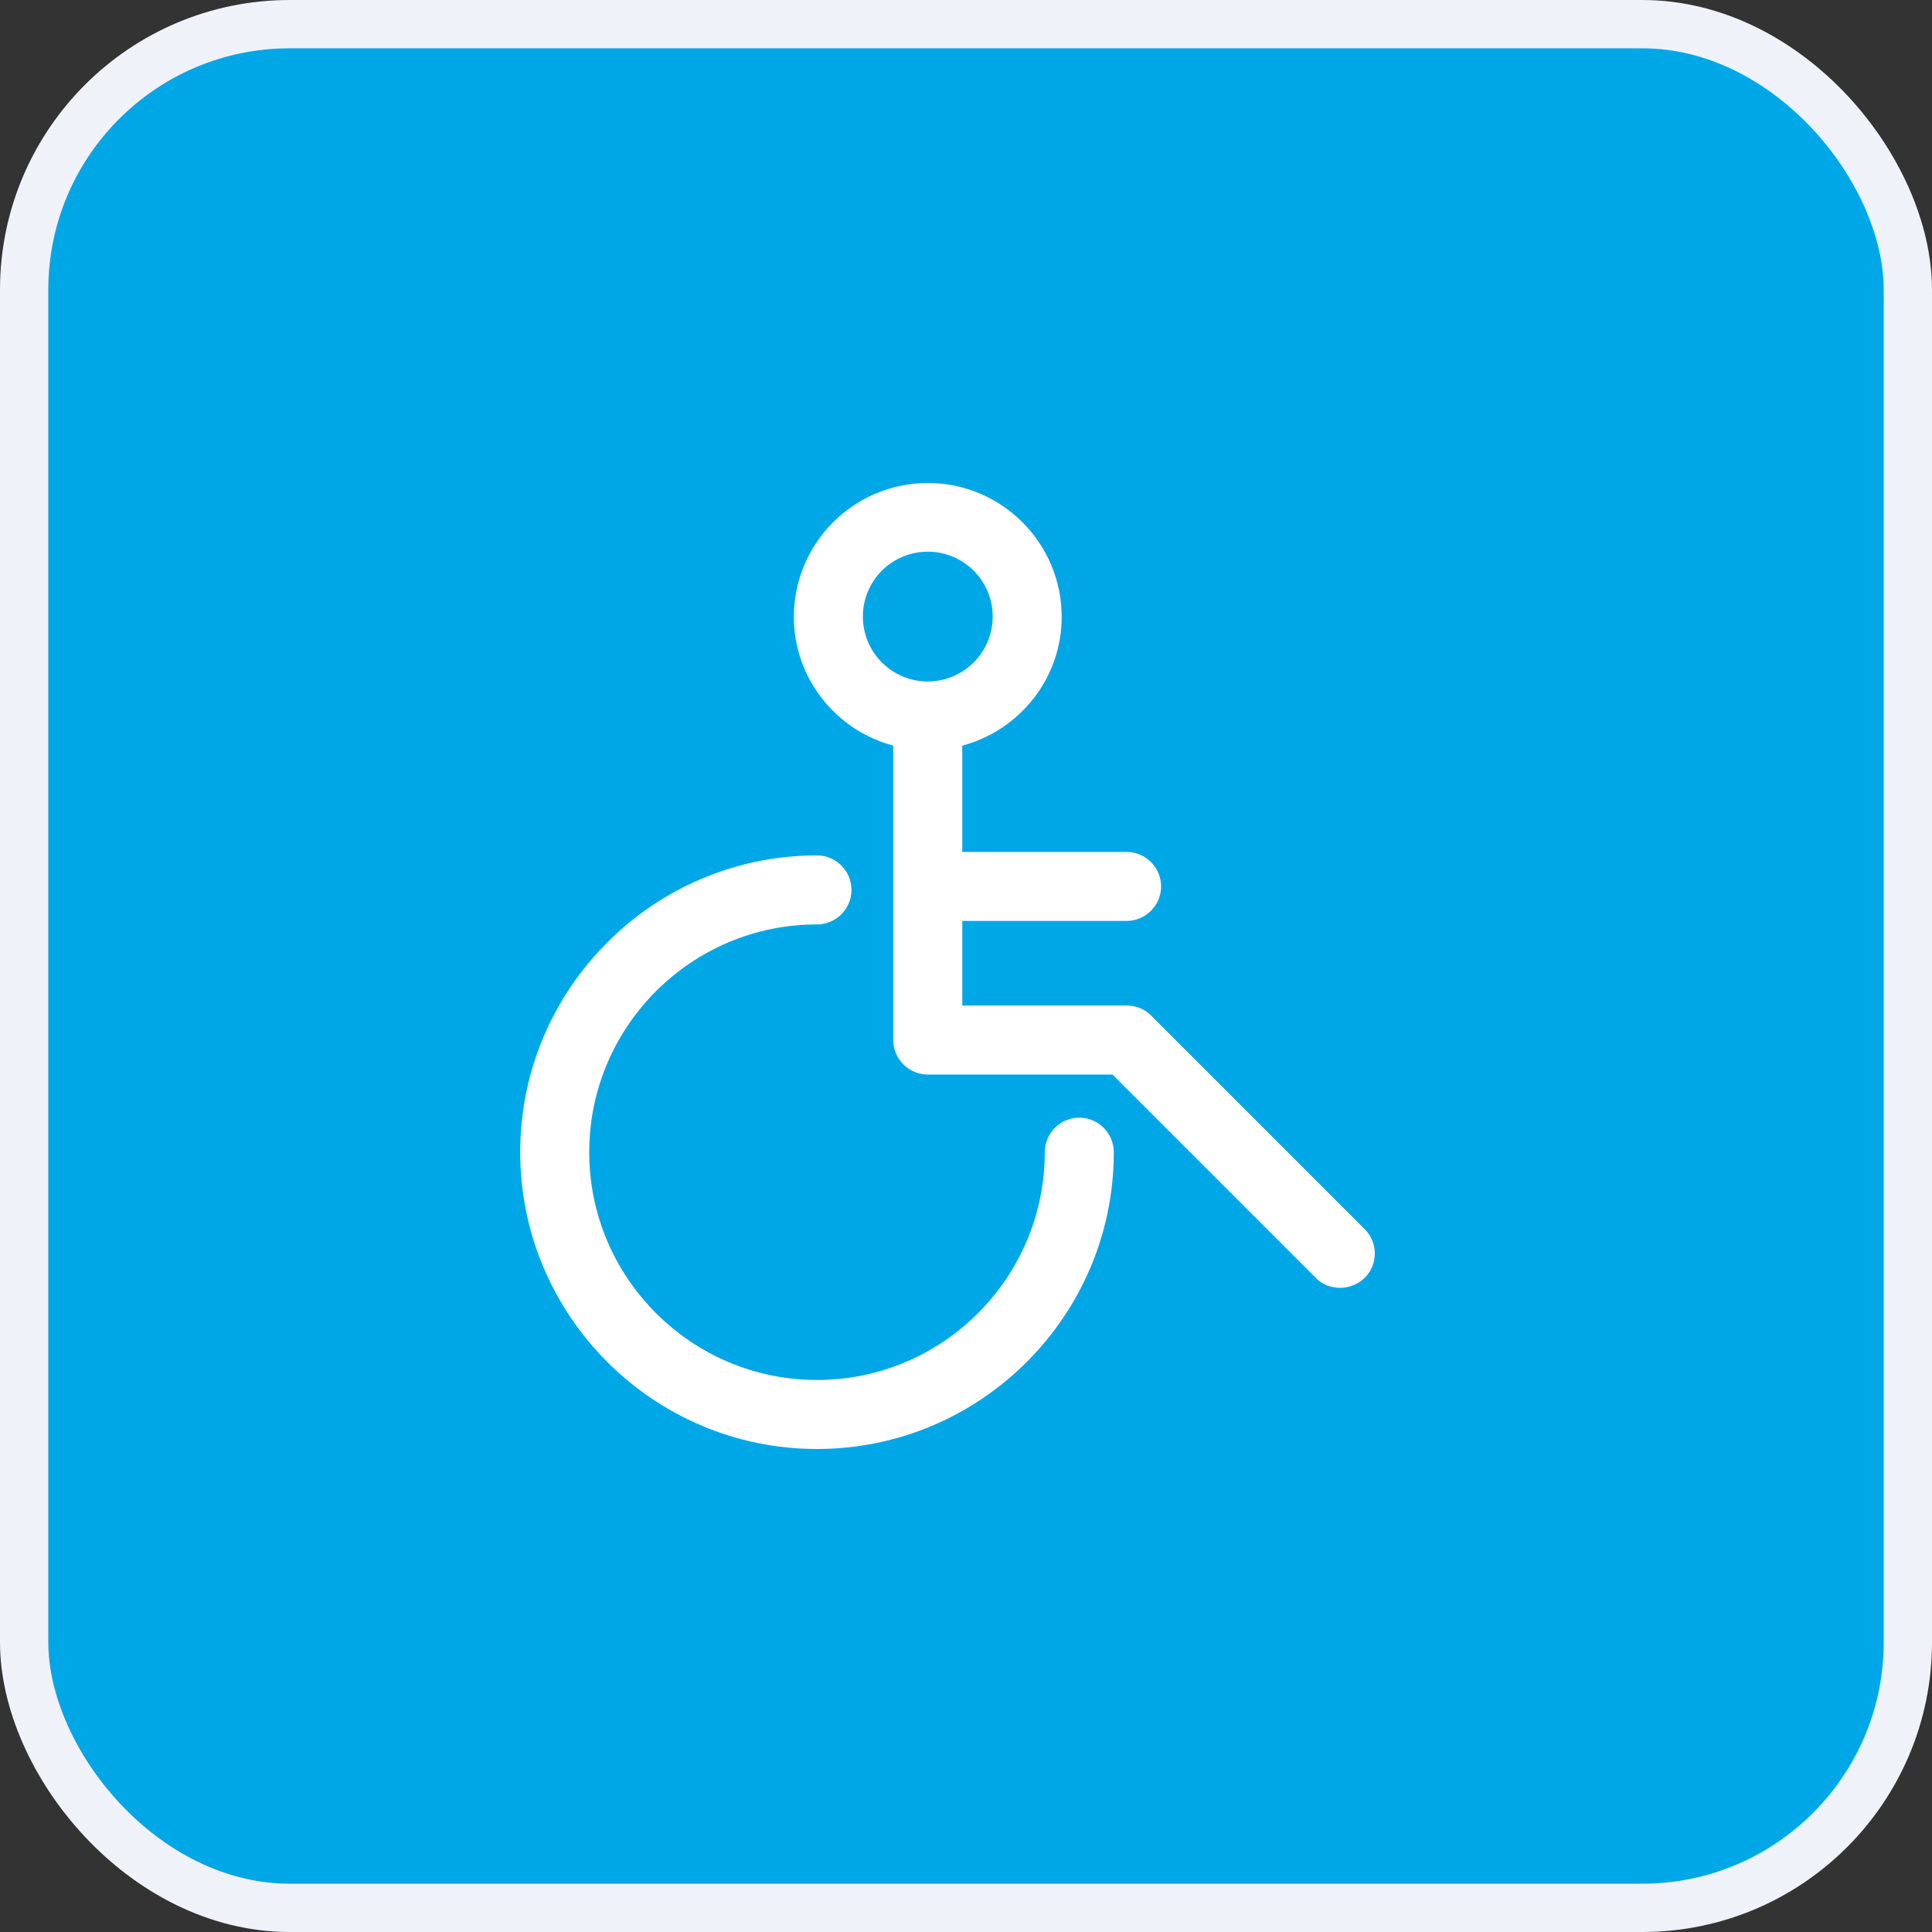
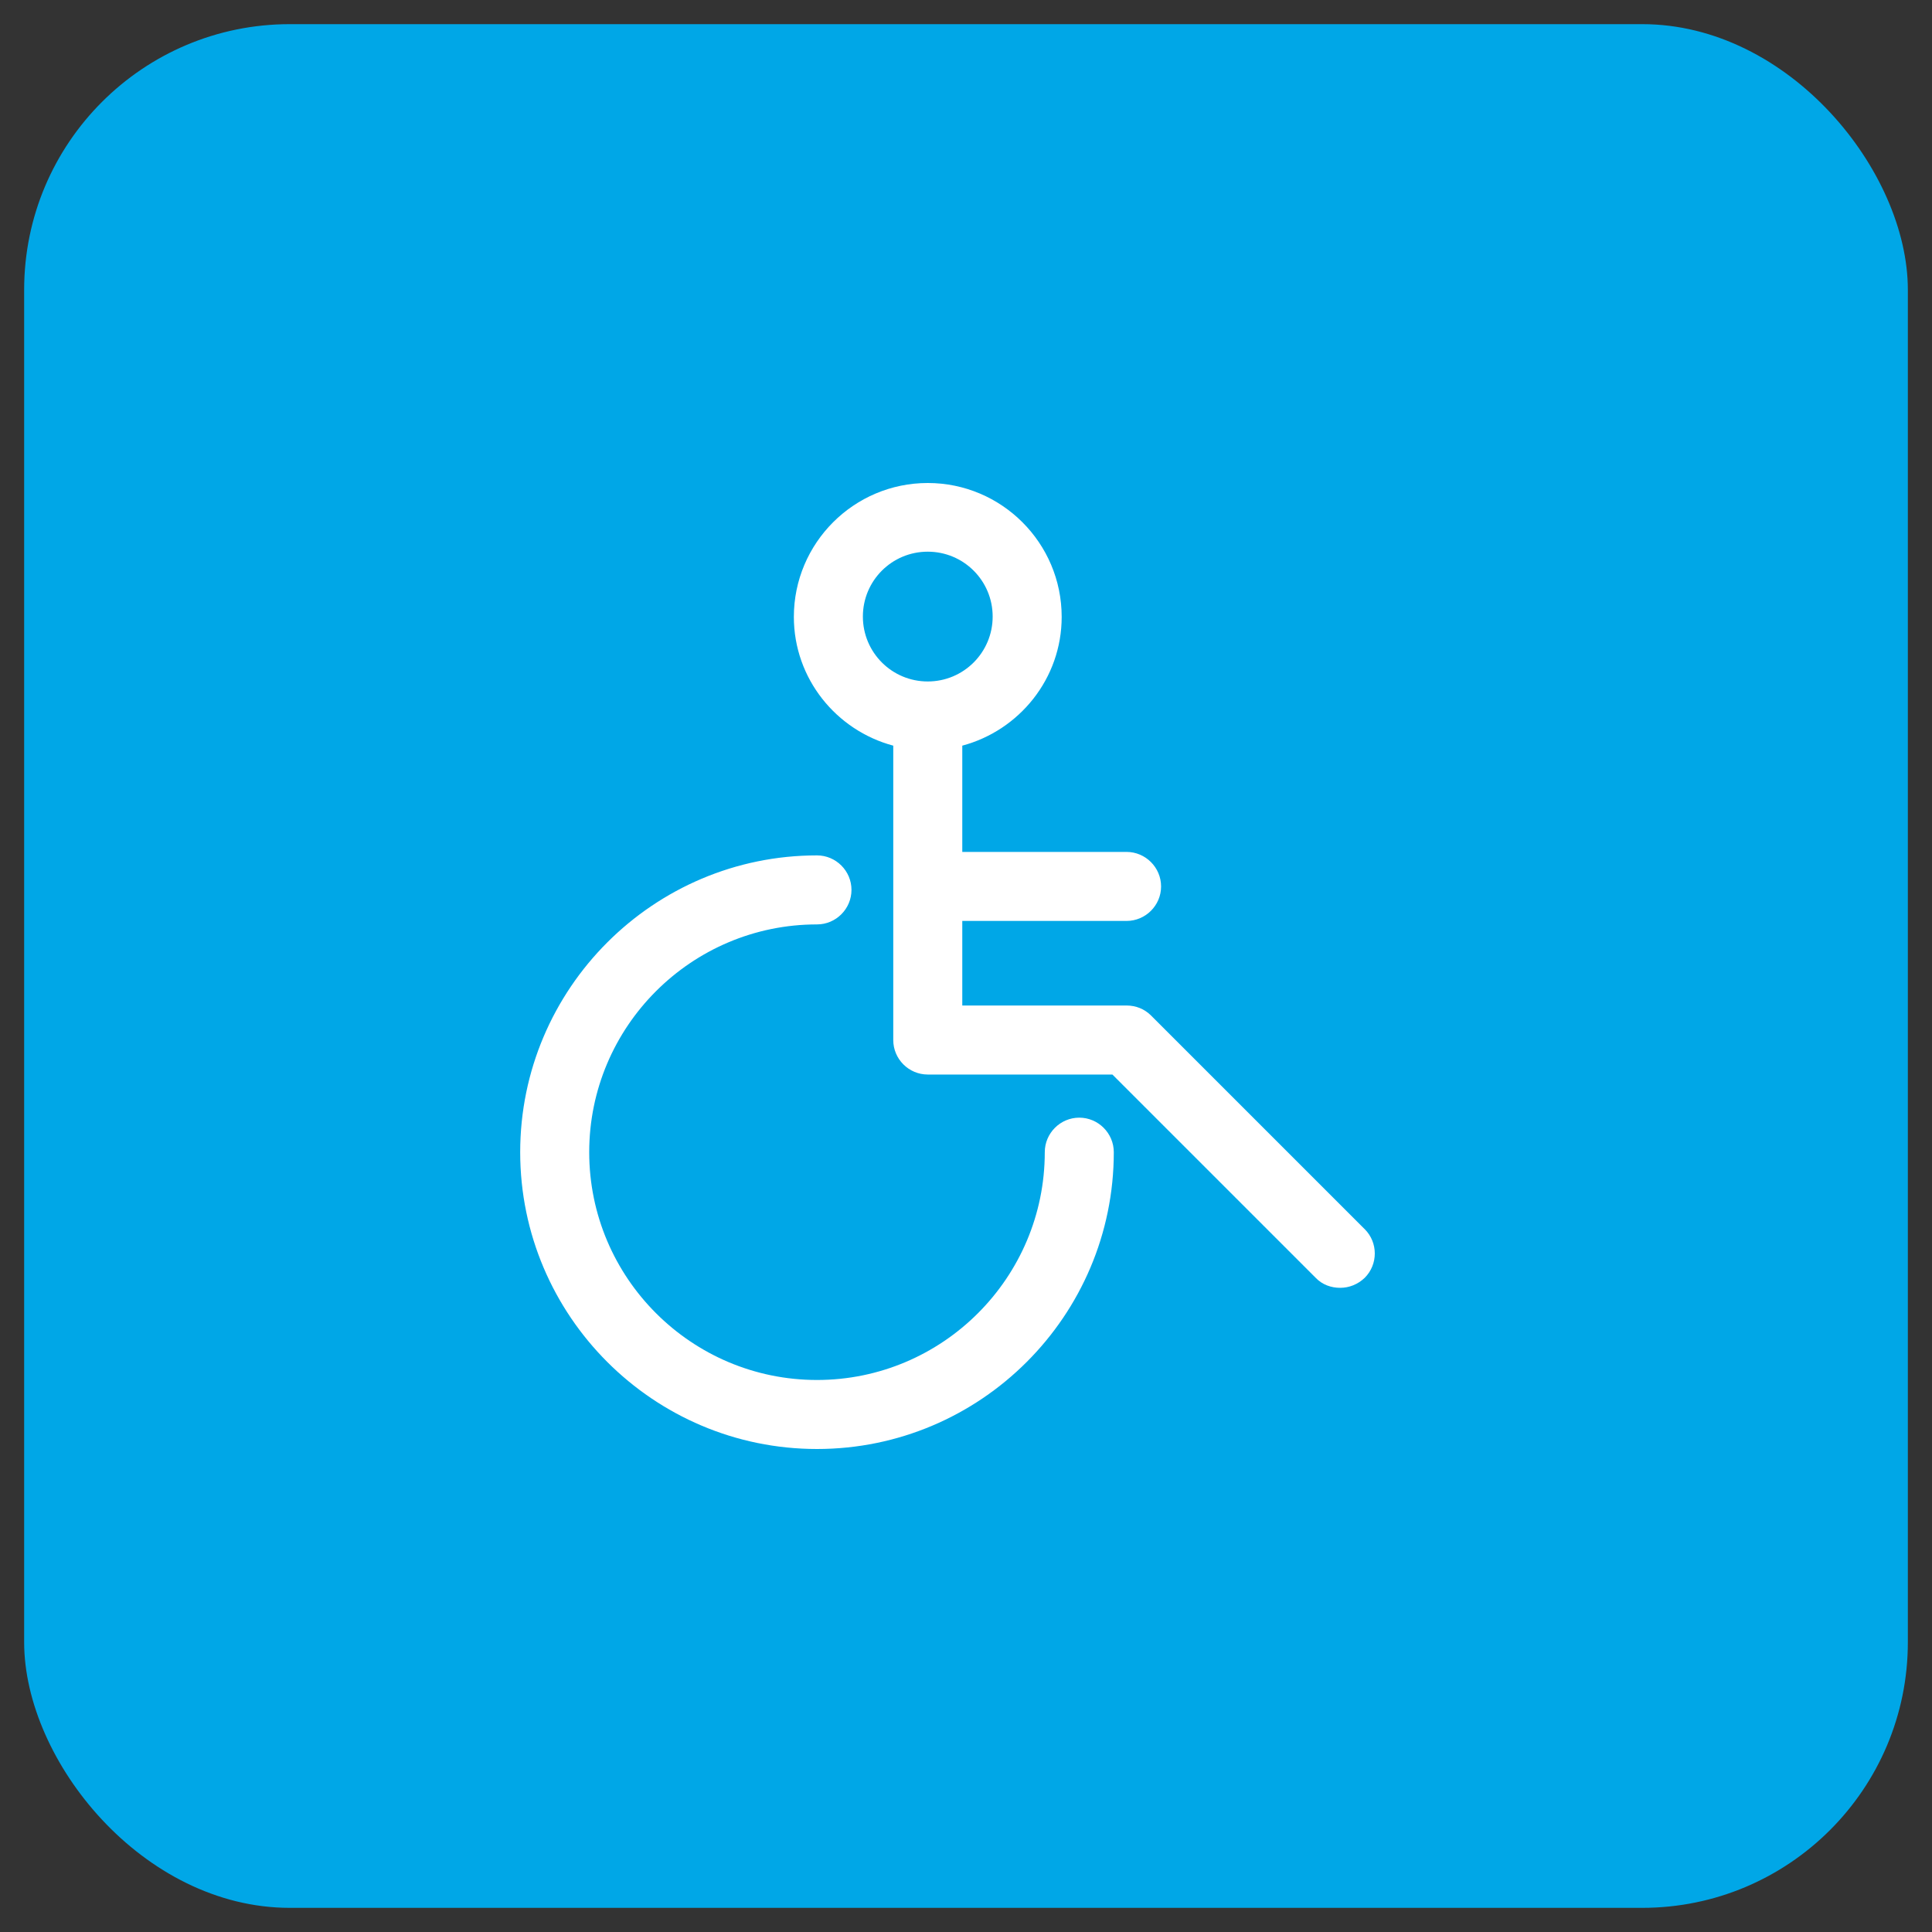
<svg xmlns="http://www.w3.org/2000/svg" width="40" height="40" viewBox="0 0 40 40" fill="none">
  <rect x="0" y="0" width="40" height="40" fill="#333333" stroke="none" />
  <rect x="0.5" y="0.5" width="39" height="39" rx="5.5" fill="#00A7E7" />
  <path fill-rule="evenodd" clip-rule="evenodd" d="M23.831 21.025L28.247 25.441L28.255 25.448C28.533 25.727 28.533 26.177 28.255 26.456C28.112 26.592 27.933 26.663 27.747 26.663C27.561 26.663 27.376 26.599 27.24 26.456L23.031 22.247H19.208C18.815 22.247 18.494 21.926 18.494 21.533V15.438C17.315 15.123 16.436 14.051 16.436 12.772C16.436 11.243 17.679 10 19.208 10C20.738 10 21.981 11.243 21.981 12.772C21.981 14.051 21.102 15.123 19.923 15.438V17.638H23.324C23.717 17.638 24.039 17.96 24.039 18.353C24.039 18.746 23.717 19.067 23.324 19.067H19.923V20.818H23.324C23.517 20.818 23.696 20.89 23.831 21.025ZM19.208 11.422C18.465 11.422 17.865 12.022 17.865 12.765C17.865 13.508 18.465 14.109 19.208 14.109C19.951 14.109 20.552 13.508 20.552 12.765C20.552 12.022 19.951 11.422 19.208 11.422ZM21.631 23.855C21.631 23.462 21.952 23.14 22.345 23.14C22.738 23.14 23.06 23.462 23.06 23.855C23.06 27.242 20.302 30 16.915 30C13.528 30 10.77 27.242 10.77 23.855C10.77 20.468 13.528 17.71 16.915 17.71C17.308 17.71 17.629 18.031 17.629 18.424C17.629 18.817 17.308 19.139 16.915 19.139C14.314 19.139 12.199 21.254 12.199 23.855C12.199 26.456 14.314 28.571 16.915 28.571C19.515 28.571 21.631 26.456 21.631 23.855Z" fill="white" />
-   <rect x="0.5" y="0.5" width="39" height="39" rx="5.5" stroke="#EFF2F9" />
</svg>